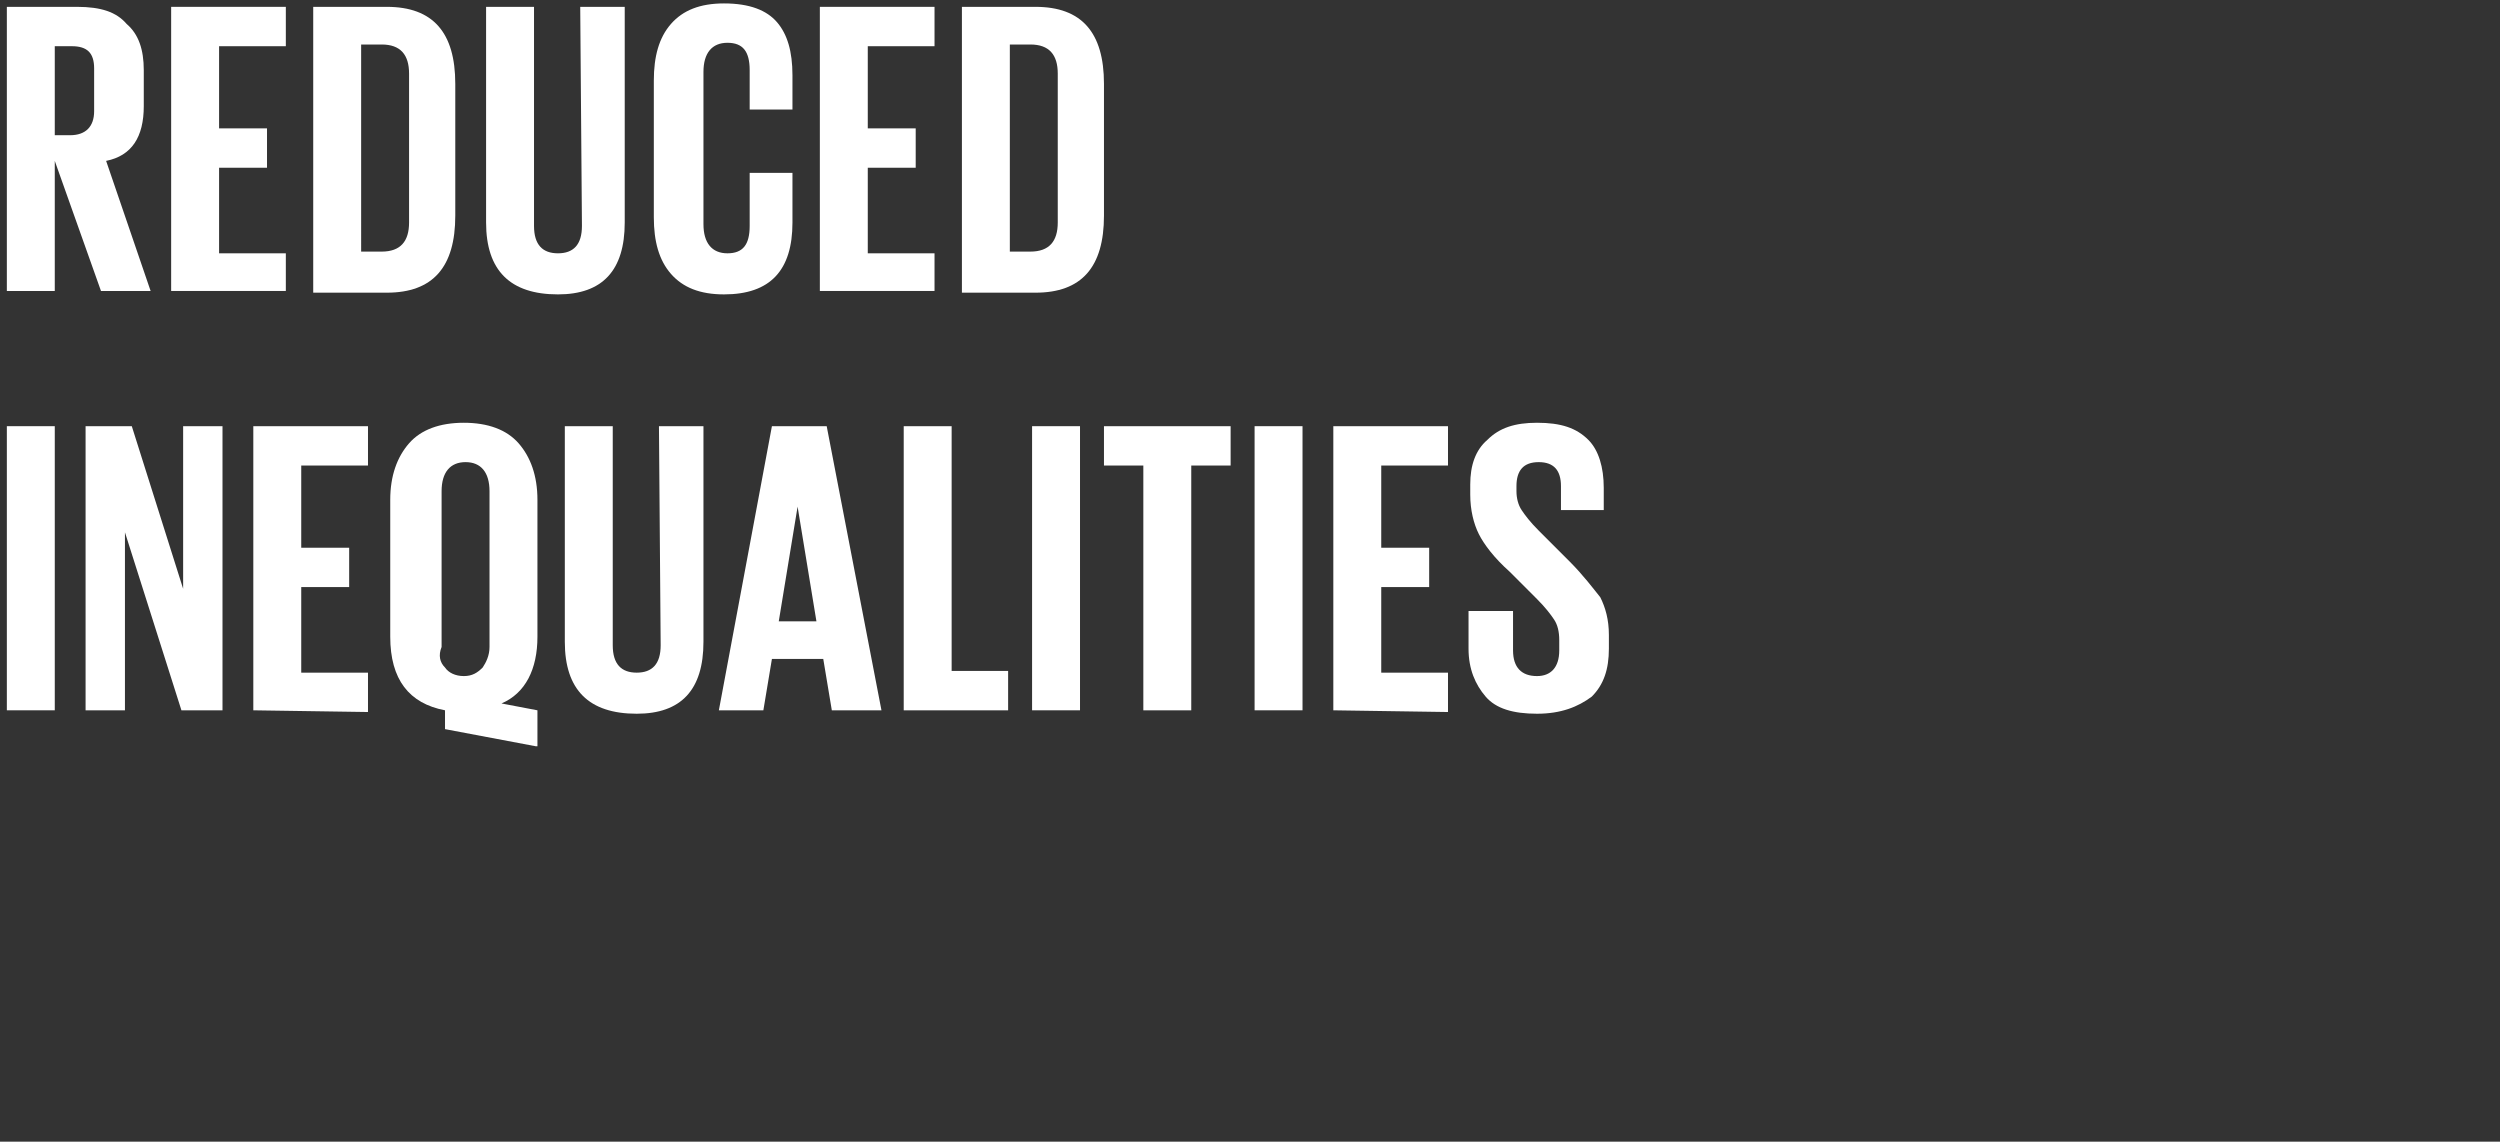
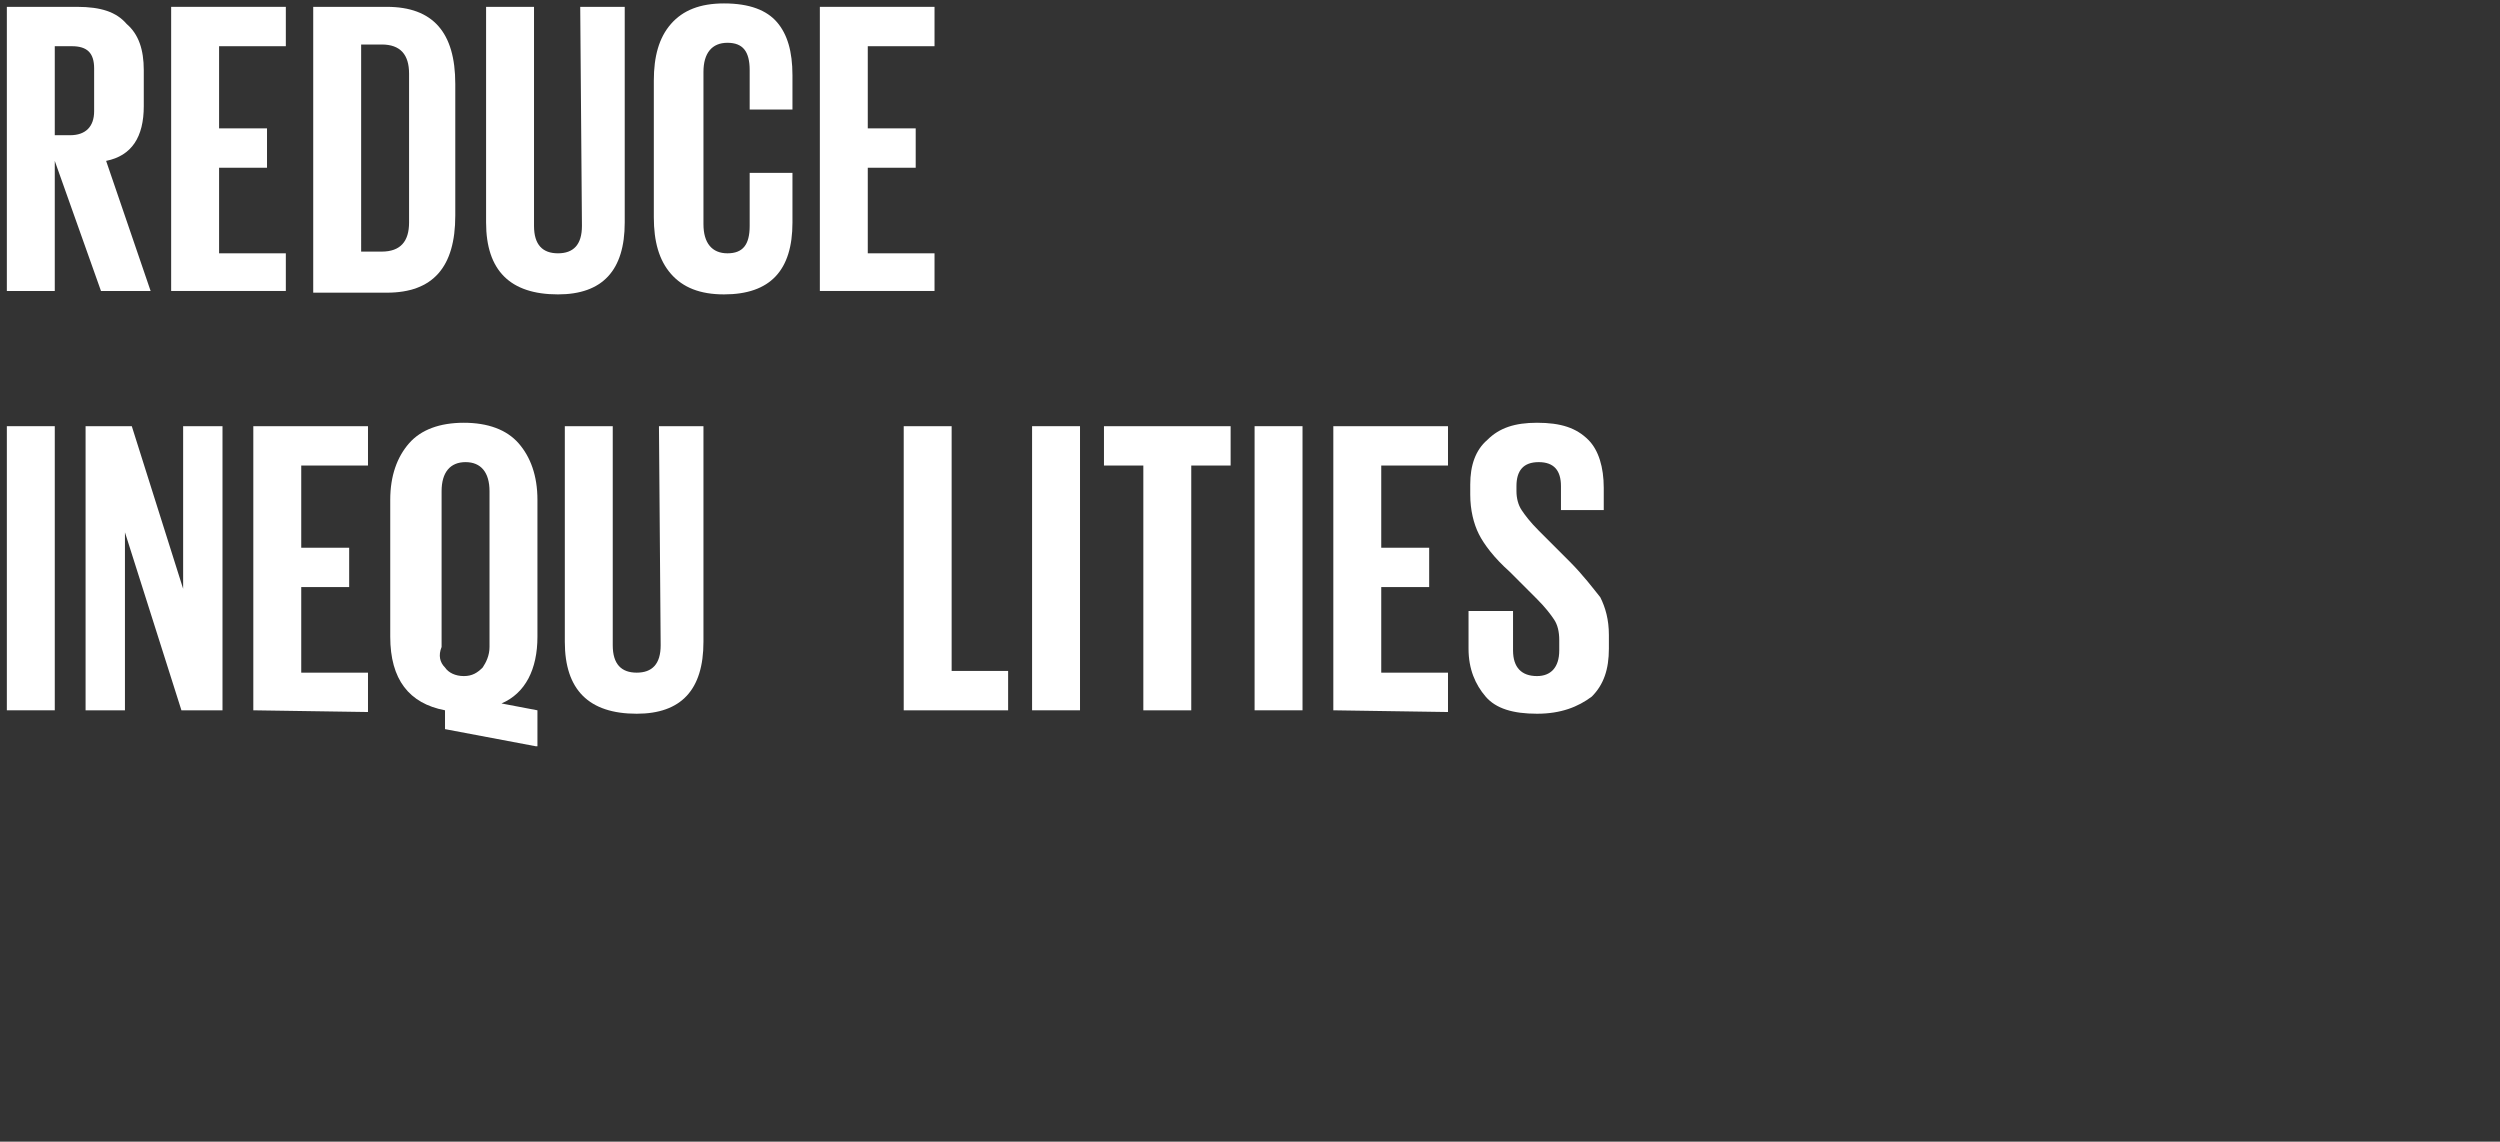
<svg xmlns="http://www.w3.org/2000/svg" version="1.1" id="Layer_1" x="0px" y="0px" viewBox="0 0 137.3 62.7" style="enable-background:new 0 0 137.3 62.7;" xml:space="preserve">
  <rect x="0" y="0" width="137.3" height="62.7" fill="#333333" stroke="none" />
  <style type="text/css">
	.st0{enable-background:new    ;}
	.st1{fill:#FFFFFF;}
</style>
  <g id="_x31_0" transform="scale(0.94)">
    <g class="st0">
      <path class="st1" d="M5.9,17L3.2,9.4V17H0.4V0.4h4.1c1.4,0,2.3,0.3,2.9,1c0.7,0.6,1,1.5,1,2.7v2.1c0,1.8-0.7,2.9-2.2,3.2L8.8,17    H5.9z M4.2,2.7h-1v5.2h0.9c0.9,0,1.4-0.5,1.4-1.4V4C5.5,3.1,5.1,2.7,4.2,2.7z" />
      <path class="st1" d="M10,17V0.4h6.7v2.3h-3.9v4.8h2.8v2.3h-2.8v5h3.9V17H10z" />
-       <path class="st1" d="M22.6,0.4c2.7,0,4,1.5,4,4.5v7.7c0,3-1.3,4.5-4,4.5h-4.3V0.4H22.6z M21.1,14.7h1.2c1.1,0,1.6-0.6,1.6-1.7V4.3    c0-1.1-0.5-1.7-1.6-1.7h-1.2V14.7z" />
+       <path class="st1" d="M22.6,0.4c2.7,0,4,1.5,4,4.5v7.7c0,3-1.3,4.5-4,4.5h-4.3V0.4H22.6z M21.1,14.7h1.2c1.1,0,1.6-0.6,1.6-1.7V4.3    c0-1.1-0.5-1.7-1.6-1.7h-1.2V14.7" />
      <path class="st1" d="M33.9,0.4h2.6V13c0,2.8-1.3,4.2-3.9,4.2c-2.8,0-4.2-1.4-4.2-4.2V0.4h2.8v12.8c0,1.1,0.5,1.6,1.4,1.6    s1.4-0.5,1.4-1.6L33.9,0.4L33.9,0.4z" />
      <path class="st1" d="M42.3,17.2c-1.4,0-2.4-0.4-3.1-1.2c-0.7-0.8-1-1.9-1-3.3v-8c0-1.4,0.3-2.5,1-3.3s1.7-1.2,3.1-1.2    c1.5,0,2.5,0.4,3.1,1.1s0.9,1.7,0.9,3.1v2h-2.5V4.1c0-1.1-0.4-1.6-1.3-1.6c-0.9,0-1.4,0.6-1.4,1.7v8.9c0,1.1,0.5,1.7,1.4,1.7    s1.3-0.5,1.3-1.6v-3.1h2.5V13C46.3,15.8,45,17.2,42.3,17.2z" />
      <path class="st1" d="M47.9,17V0.4h6.7v2.3h-3.9v4.8h2.8v2.3h-2.8v5h3.9V17H47.9z" />
-       <path class="st1" d="M60.5,0.4c2.7,0,4,1.5,4,4.5v7.7c0,3-1.3,4.5-4,4.5h-4.3V0.4H60.5z M59,14.7h1.2c1.1,0,1.6-0.6,1.6-1.7V4.3    c0-1.1-0.5-1.7-1.6-1.7H59V14.7z" />
    </g>
    <g class="st0">
      <path class="st1" d="M0.4,41.5V24.9h2.8v16.6H0.4z" />
      <path class="st1" d="M10.6,41.5L7.3,31.1v10.4H5V24.9h2.7l3,9.5v-9.5H13v16.6H10.6z" />
      <path class="st1" d="M14.8,41.5V24.9h6.7v2.3h-3.9V32h2.8v2.3h-2.8v5h3.9v2.3L14.8,41.5L14.8,41.5z" />
      <path class="st1" d="M31.3,43.6l-5.3-1v-1.1c-2.1-0.4-3.2-1.8-3.2-4.3v-8c0-1.4,0.4-2.5,1.1-3.3s1.8-1.2,3.2-1.2    c1.4,0,2.5,0.4,3.2,1.2c0.7,0.8,1.1,1.9,1.1,3.3v8c0,1.9-0.7,3.3-2.1,3.9l2.1,0.4v2.1H31.3z M26,39c0.2,0.3,0.6,0.5,1.1,0.5    s0.8-0.2,1.1-0.5c0.2-0.3,0.4-0.7,0.4-1.2v-9.1c0-1.1-0.5-1.7-1.4-1.7s-1.4,0.6-1.4,1.7v9.1C25.6,38.3,25.7,38.7,26,39z" />
      <path class="st1" d="M38.5,24.9h2.6v12.6c0,2.8-1.3,4.2-3.9,4.2c-2.8,0-4.2-1.4-4.2-4.2V24.9h2.8v12.8c0,1.1,0.5,1.6,1.4,1.6    s1.4-0.5,1.4-1.6L38.5,24.9L38.5,24.9z" />
-       <path class="st1" d="M44.6,41.5H42l3.1-16.6h3.2l3.2,16.6h-2.9l-0.5-3h-3L44.6,41.5z M46.6,29.6l-1.1,6.7h2.2L46.6,29.6L46.6,29.6    z" />
      <path class="st1" d="M52.8,41.5V24.9h2.8v14.3h3.3v2.3H52.8z" />
      <path class="st1" d="M60.3,41.5V24.9h2.8v16.6H60.3z" />
      <path class="st1" d="M64.5,27.2v-2.3h7.4v2.3h-2.3v14.3h-2.8V27.2H64.5z" />
      <path class="st1" d="M73.3,41.5V24.9h2.8v16.6H73.3z" />
      <path class="st1" d="M77.9,41.5V24.9h6.7v2.3h-3.9V32h2.8v2.3h-2.8v5h3.9v2.3L77.9,41.5L77.9,41.5z" />
      <path class="st1" d="M89.8,41.7c-1.4,0-2.4-0.3-3-1s-1-1.6-1-2.8v-2.2h2.6V38c0,1,0.5,1.5,1.4,1.5c0.8,0,1.3-0.5,1.3-1.5v-0.6    c0-0.5-0.1-0.9-0.3-1.2c-0.2-0.3-0.5-0.7-1-1.2l-1.6-1.6c-0.9-0.8-1.5-1.6-1.8-2.2s-0.5-1.4-0.5-2.3v-0.6c0-1.1,0.3-2,1-2.6    c0.7-0.7,1.6-1,2.9-1c1.4,0,2.3,0.3,3,1c0.6,0.6,0.9,1.6,0.9,2.8v1.3h-2.5v-1.4c0-0.9-0.4-1.4-1.3-1.4s-1.3,0.5-1.3,1.4v0.3    c0,0.4,0.1,0.8,0.3,1.1c0.2,0.3,0.5,0.7,1,1.2l1.8,1.8c0.8,0.8,1.4,1.6,1.8,2.1c0.3,0.6,0.5,1.3,0.5,2.2v0.8c0,1.2-0.3,2.1-1,2.8    C92.2,41.3,91.2,41.7,89.8,41.7z" />
    </g>
  </g>
</svg>